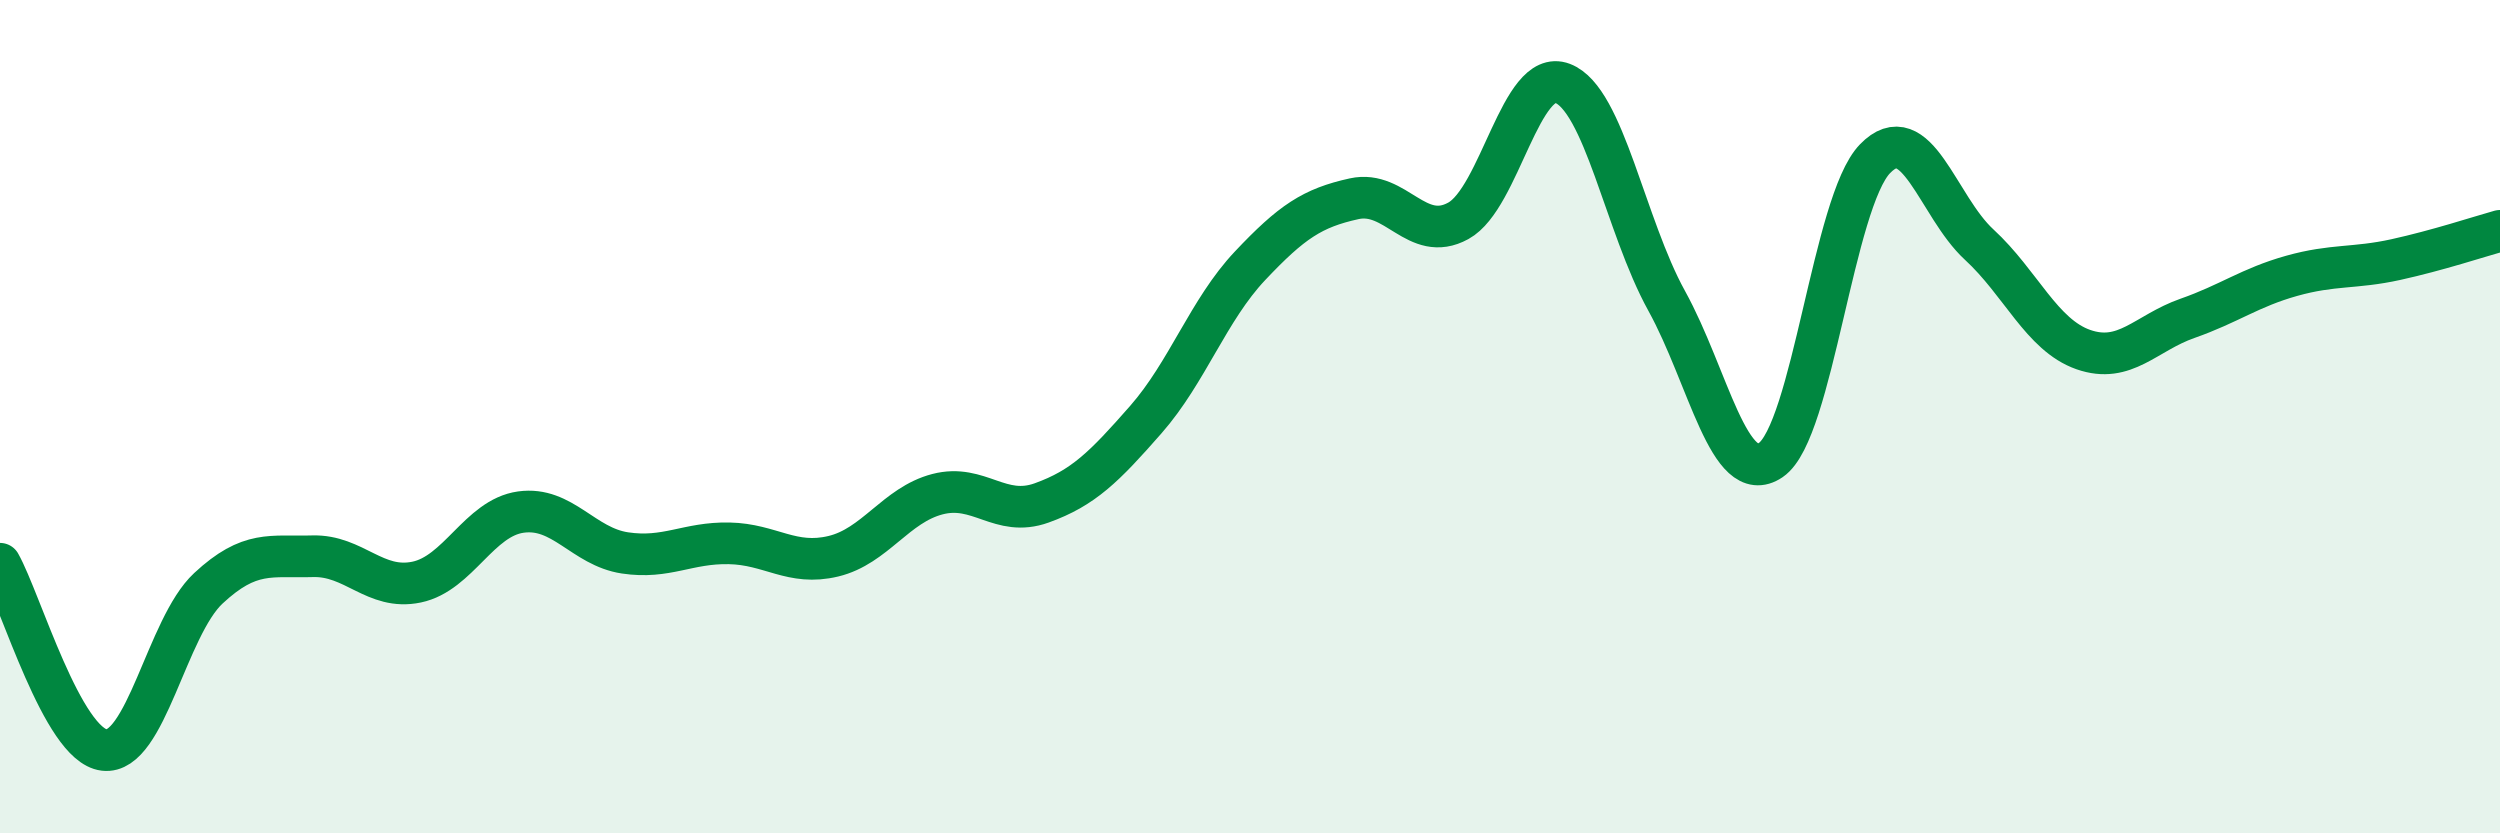
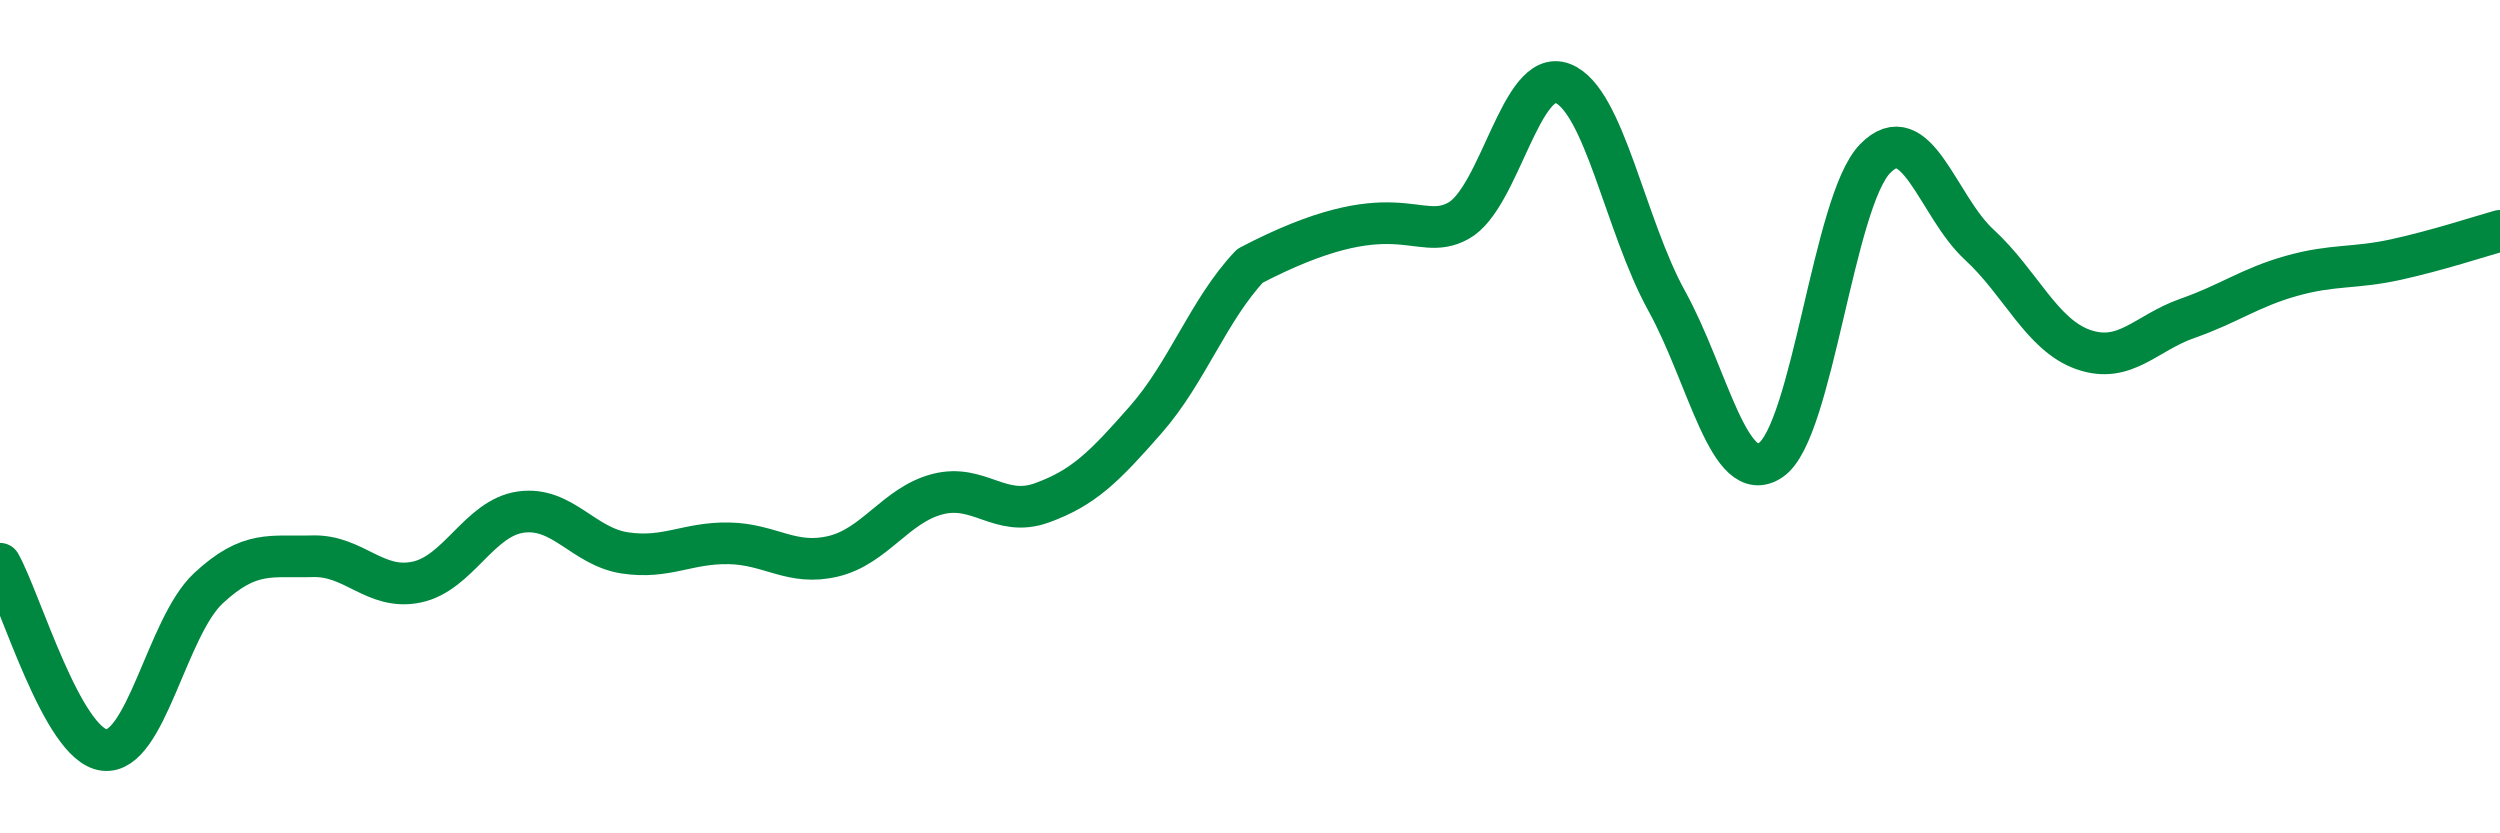
<svg xmlns="http://www.w3.org/2000/svg" width="60" height="20" viewBox="0 0 60 20">
-   <path d="M 0,13.53 C 0.5,14.42 1.5,17.88 2.5,18 C 3.5,18.12 4,15.05 5,14.12 C 6,13.19 6.5,13.38 7.5,13.35 C 8.5,13.32 9,14.18 10,13.97 C 11,13.76 11.5,12.43 12.5,12.29 C 13.5,12.15 14,13.12 15,13.27 C 16,13.42 16.5,13.02 17.5,13.04 C 18.5,13.06 19,13.59 20,13.35 C 21,13.11 21.5,12.12 22.5,11.86 C 23.5,11.6 24,12.43 25,12.07 C 26,11.71 26.5,11.21 27.5,10.07 C 28.5,8.93 29,7.44 30,6.38 C 31,5.32 31.5,4.99 32.5,4.77 C 33.5,4.55 34,5.85 35,5.3 C 36,4.75 36.5,1.62 37.5,2 C 38.5,2.38 39,5.41 40,7.22 C 41,9.03 41.5,11.72 42.5,11.04 C 43.5,10.36 44,4.84 45,3.81 C 46,2.78 46.5,4.95 47.5,5.87 C 48.5,6.79 49,8.04 50,8.39 C 51,8.74 51.5,7.99 52.5,7.64 C 53.5,7.29 54,6.9 55,6.62 C 56,6.34 56.5,6.45 57.5,6.23 C 58.5,6.01 59.5,5.68 60,5.54L60 20L0 20Z" fill="#008740" opacity="0.1" stroke-linecap="round" stroke-linejoin="round" />
-   <path d="M 0,13.53 C 0.5,14.42 1.5,17.88 2.5,18 C 3.5,18.12 4,15.05 5,14.12 C 6,13.19 6.5,13.38 7.5,13.35 C 8.5,13.32 9,14.18 10,13.97 C 11,13.76 11.5,12.43 12.5,12.29 C 13.5,12.15 14,13.12 15,13.27 C 16,13.42 16.5,13.02 17.5,13.04 C 18.5,13.06 19,13.59 20,13.35 C 21,13.11 21.5,12.12 22.5,11.86 C 23.5,11.6 24,12.43 25,12.07 C 26,11.71 26.5,11.21 27.5,10.07 C 28.5,8.93 29,7.44 30,6.38 C 31,5.32 31.5,4.99 32.5,4.77 C 33.5,4.55 34,5.85 35,5.3 C 36,4.75 36.5,1.62 37.5,2 C 38.5,2.38 39,5.41 40,7.22 C 41,9.03 41.5,11.72 42.5,11.04 C 43.5,10.36 44,4.84 45,3.81 C 46,2.78 46.5,4.95 47.5,5.87 C 48.5,6.79 49,8.04 50,8.39 C 51,8.74 51.5,7.99 52.5,7.64 C 53.5,7.29 54,6.9 55,6.62 C 56,6.34 56.5,6.45 57.5,6.23 C 58.5,6.01 59.5,5.68 60,5.54" stroke="#008740" stroke-width="1" fill="none" stroke-linecap="round" stroke-linejoin="round" />
+   <path d="M 0,13.53 C 0.5,14.42 1.5,17.88 2.5,18 C 3.5,18.12 4,15.05 5,14.12 C 6,13.19 6.5,13.38 7.5,13.35 C 8.5,13.32 9,14.18 10,13.97 C 11,13.76 11.5,12.43 12.5,12.29 C 13.5,12.15 14,13.12 15,13.27 C 16,13.42 16.5,13.02 17.5,13.04 C 18.5,13.06 19,13.59 20,13.35 C 21,13.11 21.5,12.12 22.5,11.86 C 23.5,11.6 24,12.43 25,12.07 C 26,11.71 26.5,11.21 27.5,10.07 C 28.5,8.93 29,7.44 30,6.38 C 33.5,4.55 34,5.85 35,5.3 C 36,4.75 36.5,1.62 37.5,2 C 38.5,2.38 39,5.41 40,7.22 C 41,9.03 41.5,11.72 42.5,11.04 C 43.5,10.36 44,4.84 45,3.81 C 46,2.78 46.5,4.95 47.5,5.87 C 48.5,6.79 49,8.04 50,8.39 C 51,8.74 51.5,7.99 52.5,7.64 C 53.5,7.29 54,6.9 55,6.62 C 56,6.34 56.5,6.45 57.5,6.23 C 58.5,6.01 59.5,5.68 60,5.54" stroke="#008740" stroke-width="1" fill="none" stroke-linecap="round" stroke-linejoin="round" />
</svg>